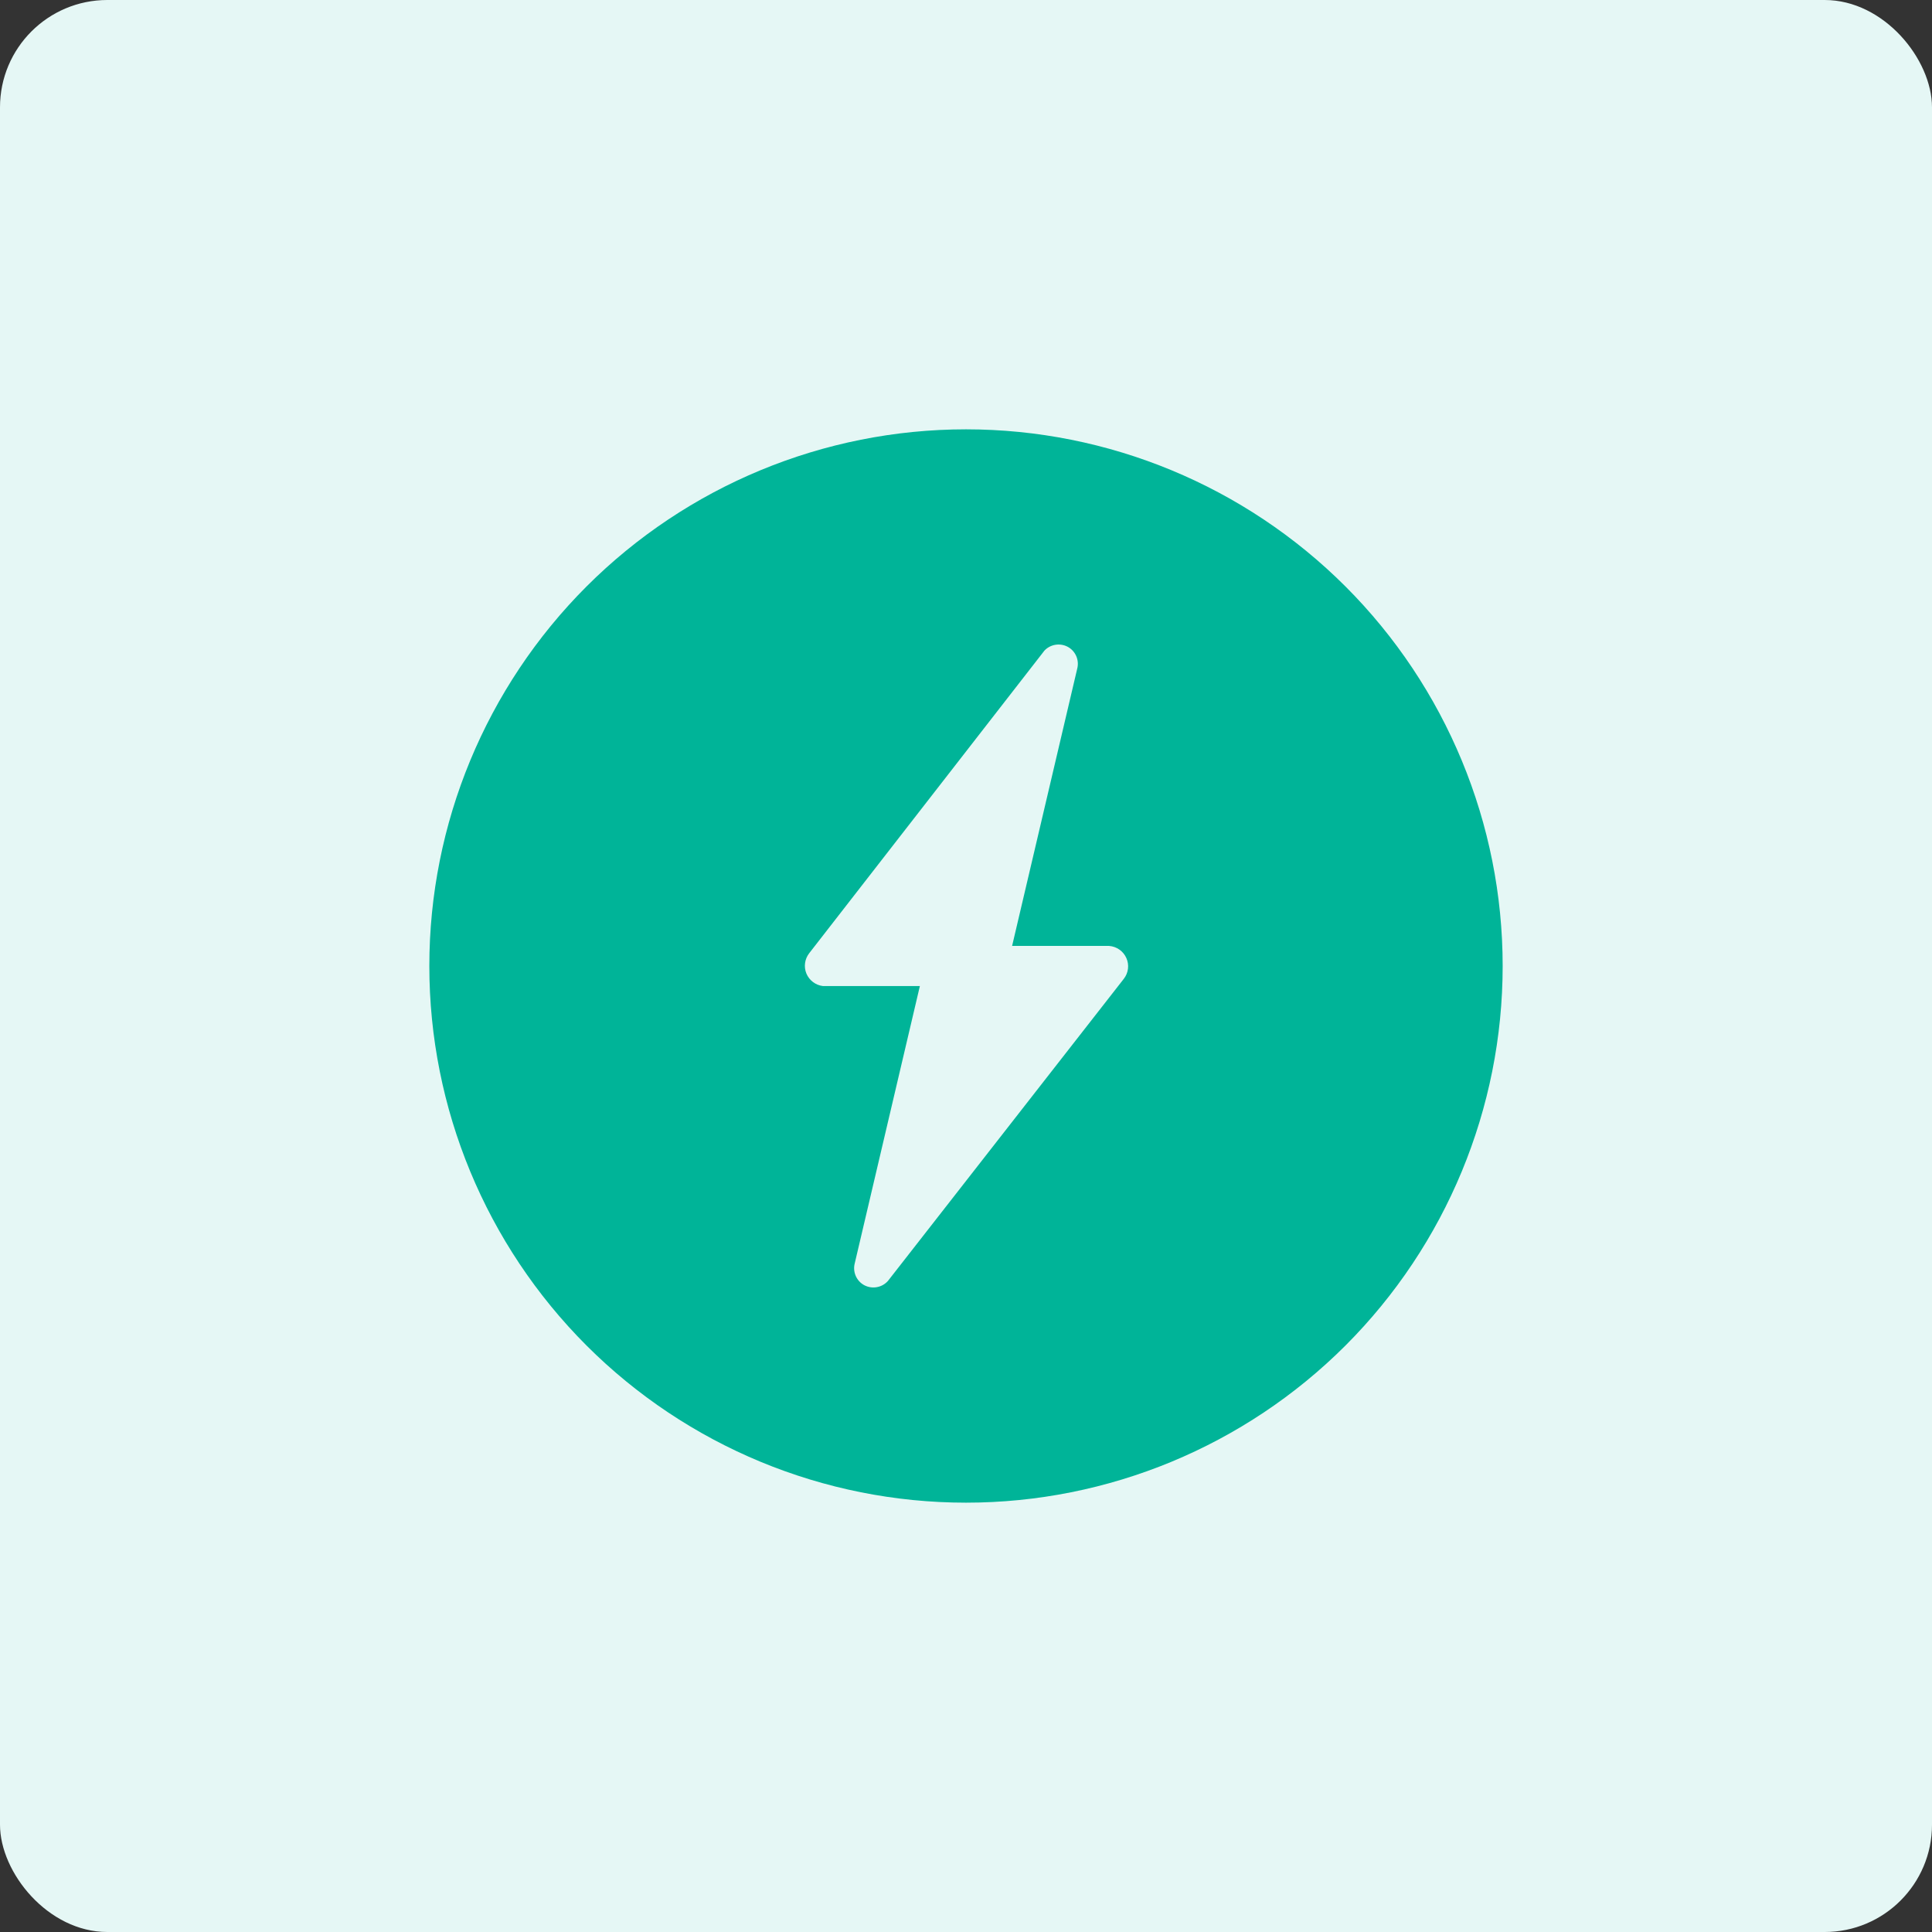
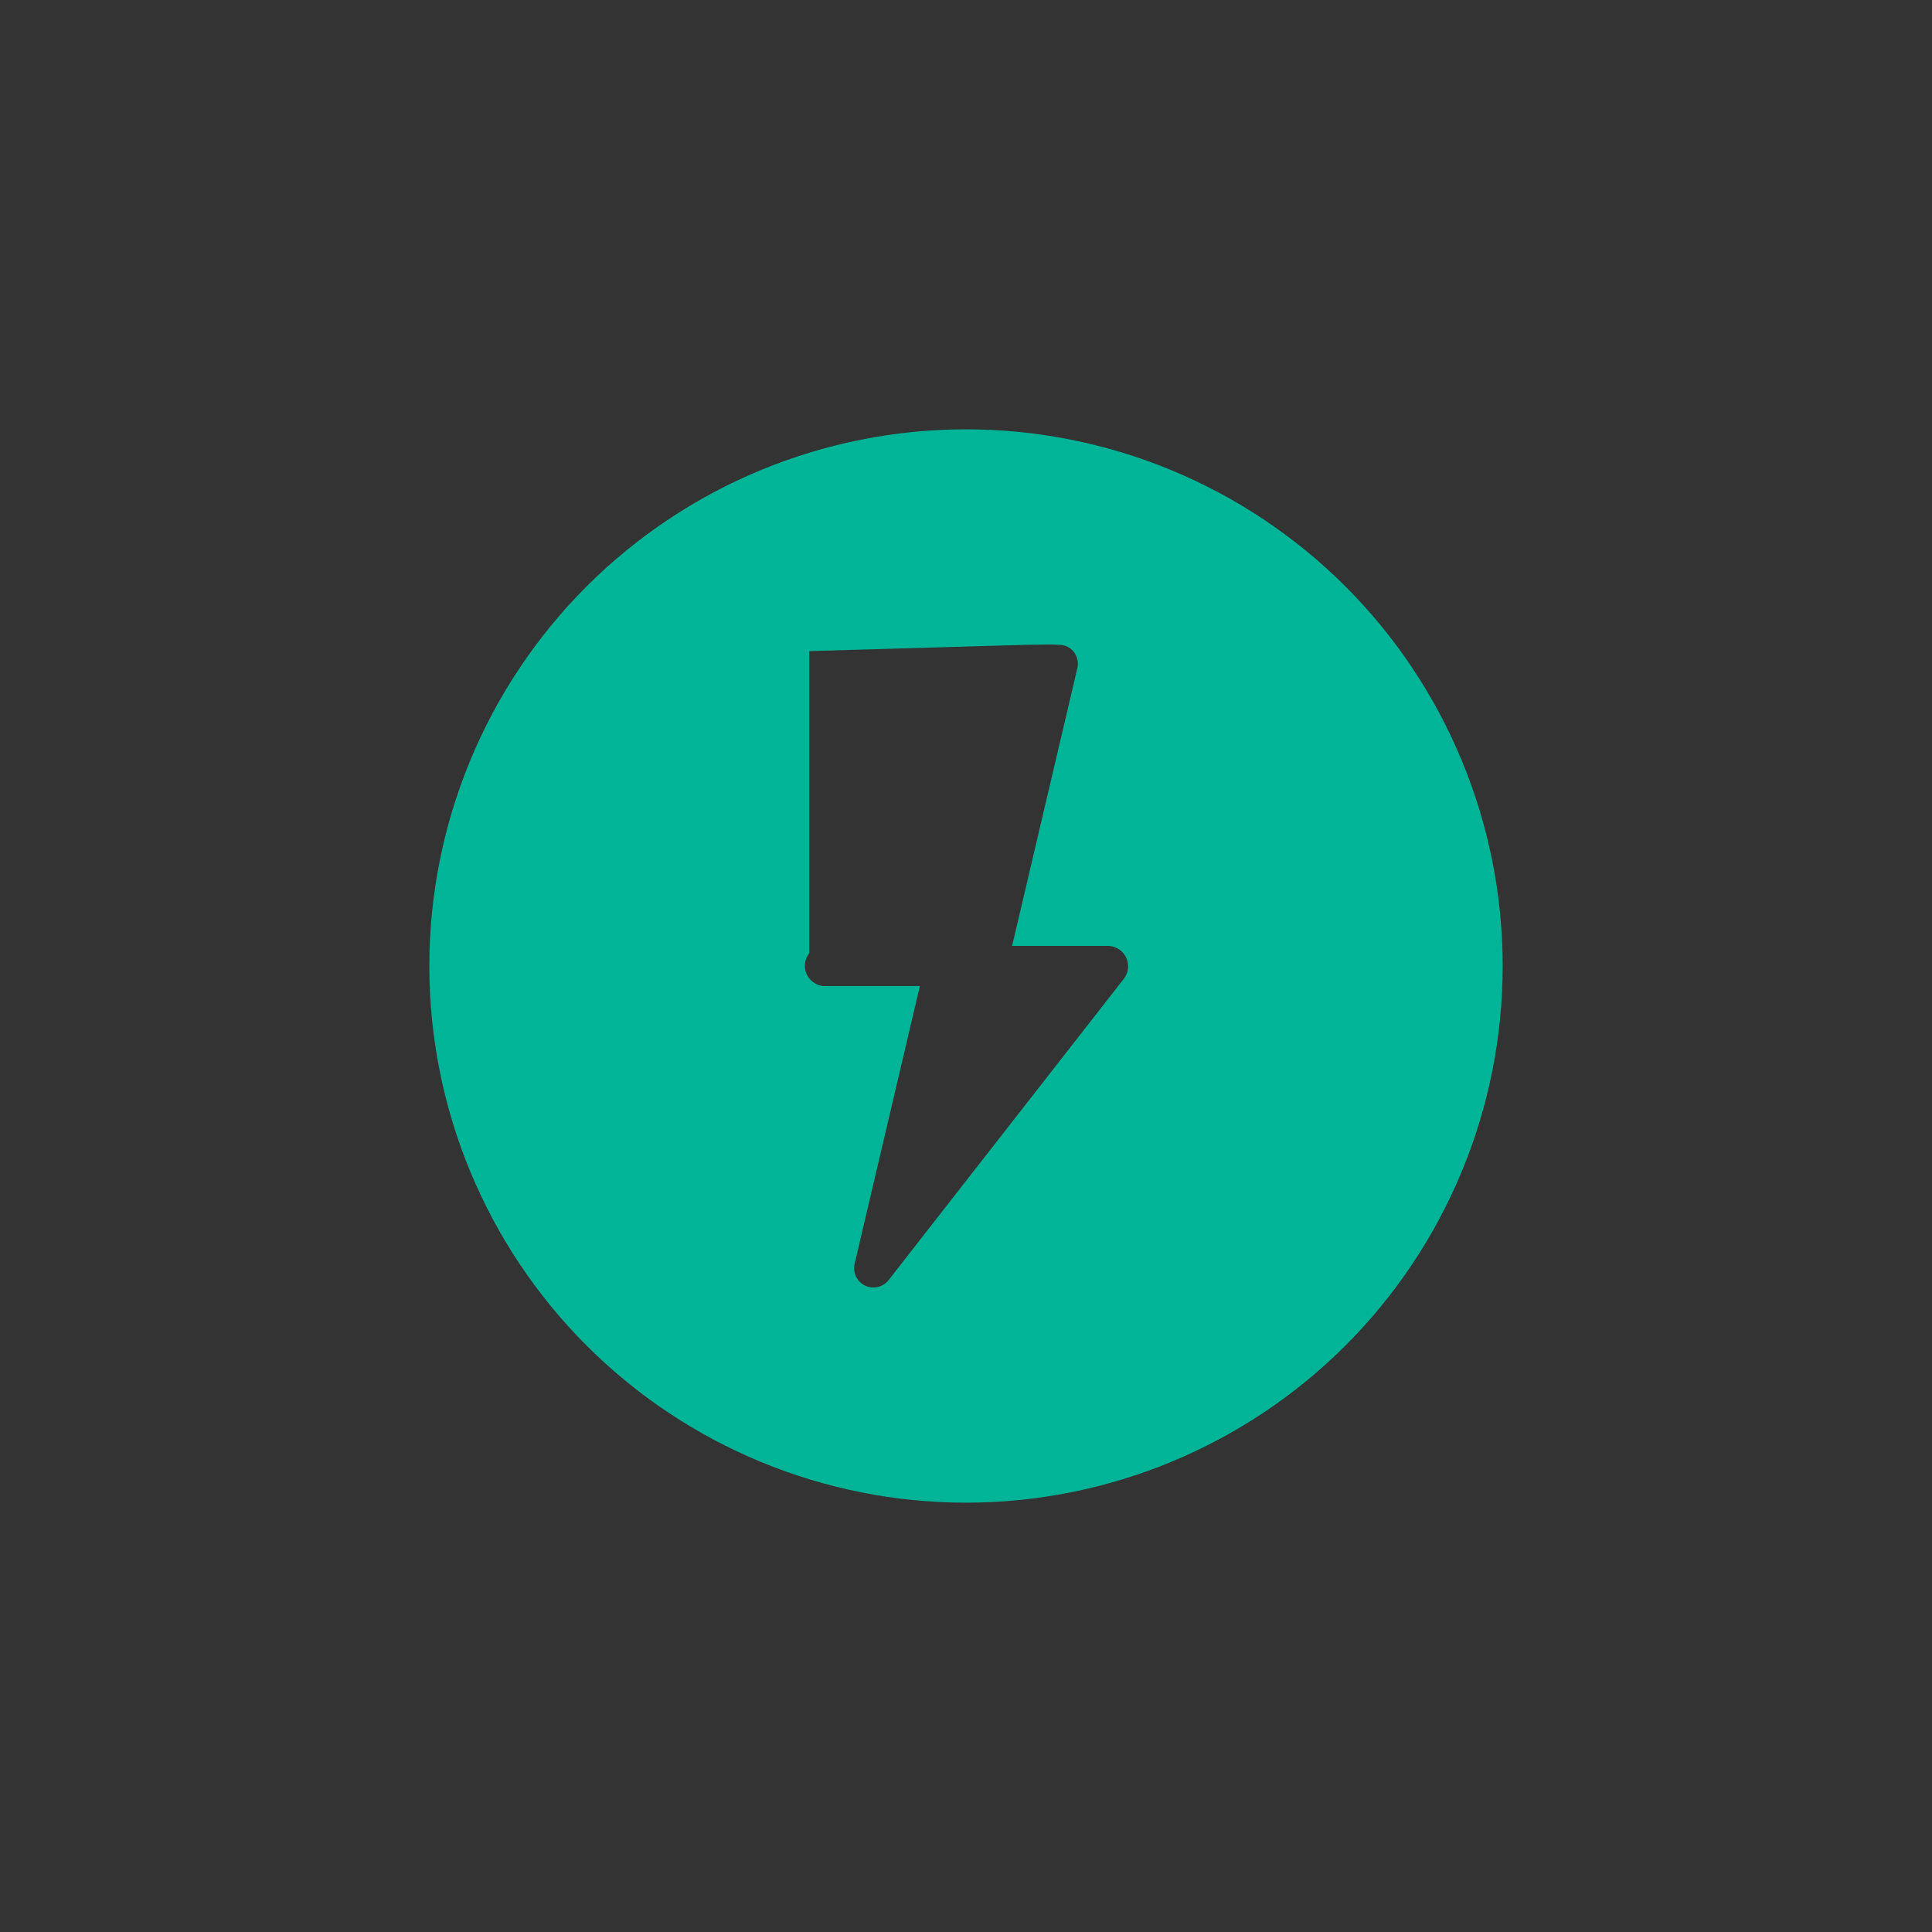
<svg xmlns="http://www.w3.org/2000/svg" width="72" height="72" viewBox="0 0 72 72" fill="none">
  <rect x="0" y="0" width="72" height="72" fill="#333333" stroke="none" />
-   <rect width="72" height="72" rx="4" fill="#E5F7F5" />
-   <path d="M36 56C41.304 56 46.39 53.893 50.143 50.143C53.893 46.39 56 41.304 56 36C56 30.695 53.893 25.609 50.143 21.857C46.39 18.107 41.304 16 36 16C30.695 16 25.609 18.107 21.857 21.857C18.107 25.609 16 30.695 16 36C16 41.304 18.107 46.39 21.857 50.143C25.609 53.893 30.695 56 36 56ZM30.159 35.521L38.906 24.268V24.265C39.125 24.015 39.489 23.948 39.786 24.102C40.08 24.258 40.229 24.596 40.145 24.919L37.718 35.252H41.333C41.614 35.273 41.862 35.445 41.976 35.703C42.091 35.958 42.054 36.258 41.88 36.479L33.093 47.734C32.875 47.984 32.51 48.052 32.213 47.898C31.919 47.742 31.77 47.403 31.854 47.08L34.281 36.747H30.666C30.393 36.713 30.159 36.536 30.052 36.281C29.948 36.029 29.989 35.737 30.159 35.521Z" fill="#00B498" />
+   <path d="M36 56C41.304 56 46.39 53.893 50.143 50.143C53.893 46.39 56 41.304 56 36C56 30.695 53.893 25.609 50.143 21.857C46.39 18.107 41.304 16 36 16C30.695 16 25.609 18.107 21.857 21.857C18.107 25.609 16 30.695 16 36C16 41.304 18.107 46.39 21.857 50.143C25.609 53.893 30.695 56 36 56ZM30.159 35.521V24.265C39.125 24.015 39.489 23.948 39.786 24.102C40.08 24.258 40.229 24.596 40.145 24.919L37.718 35.252H41.333C41.614 35.273 41.862 35.445 41.976 35.703C42.091 35.958 42.054 36.258 41.88 36.479L33.093 47.734C32.875 47.984 32.51 48.052 32.213 47.898C31.919 47.742 31.77 47.403 31.854 47.08L34.281 36.747H30.666C30.393 36.713 30.159 36.536 30.052 36.281C29.948 36.029 29.989 35.737 30.159 35.521Z" fill="#00B498" />
</svg>